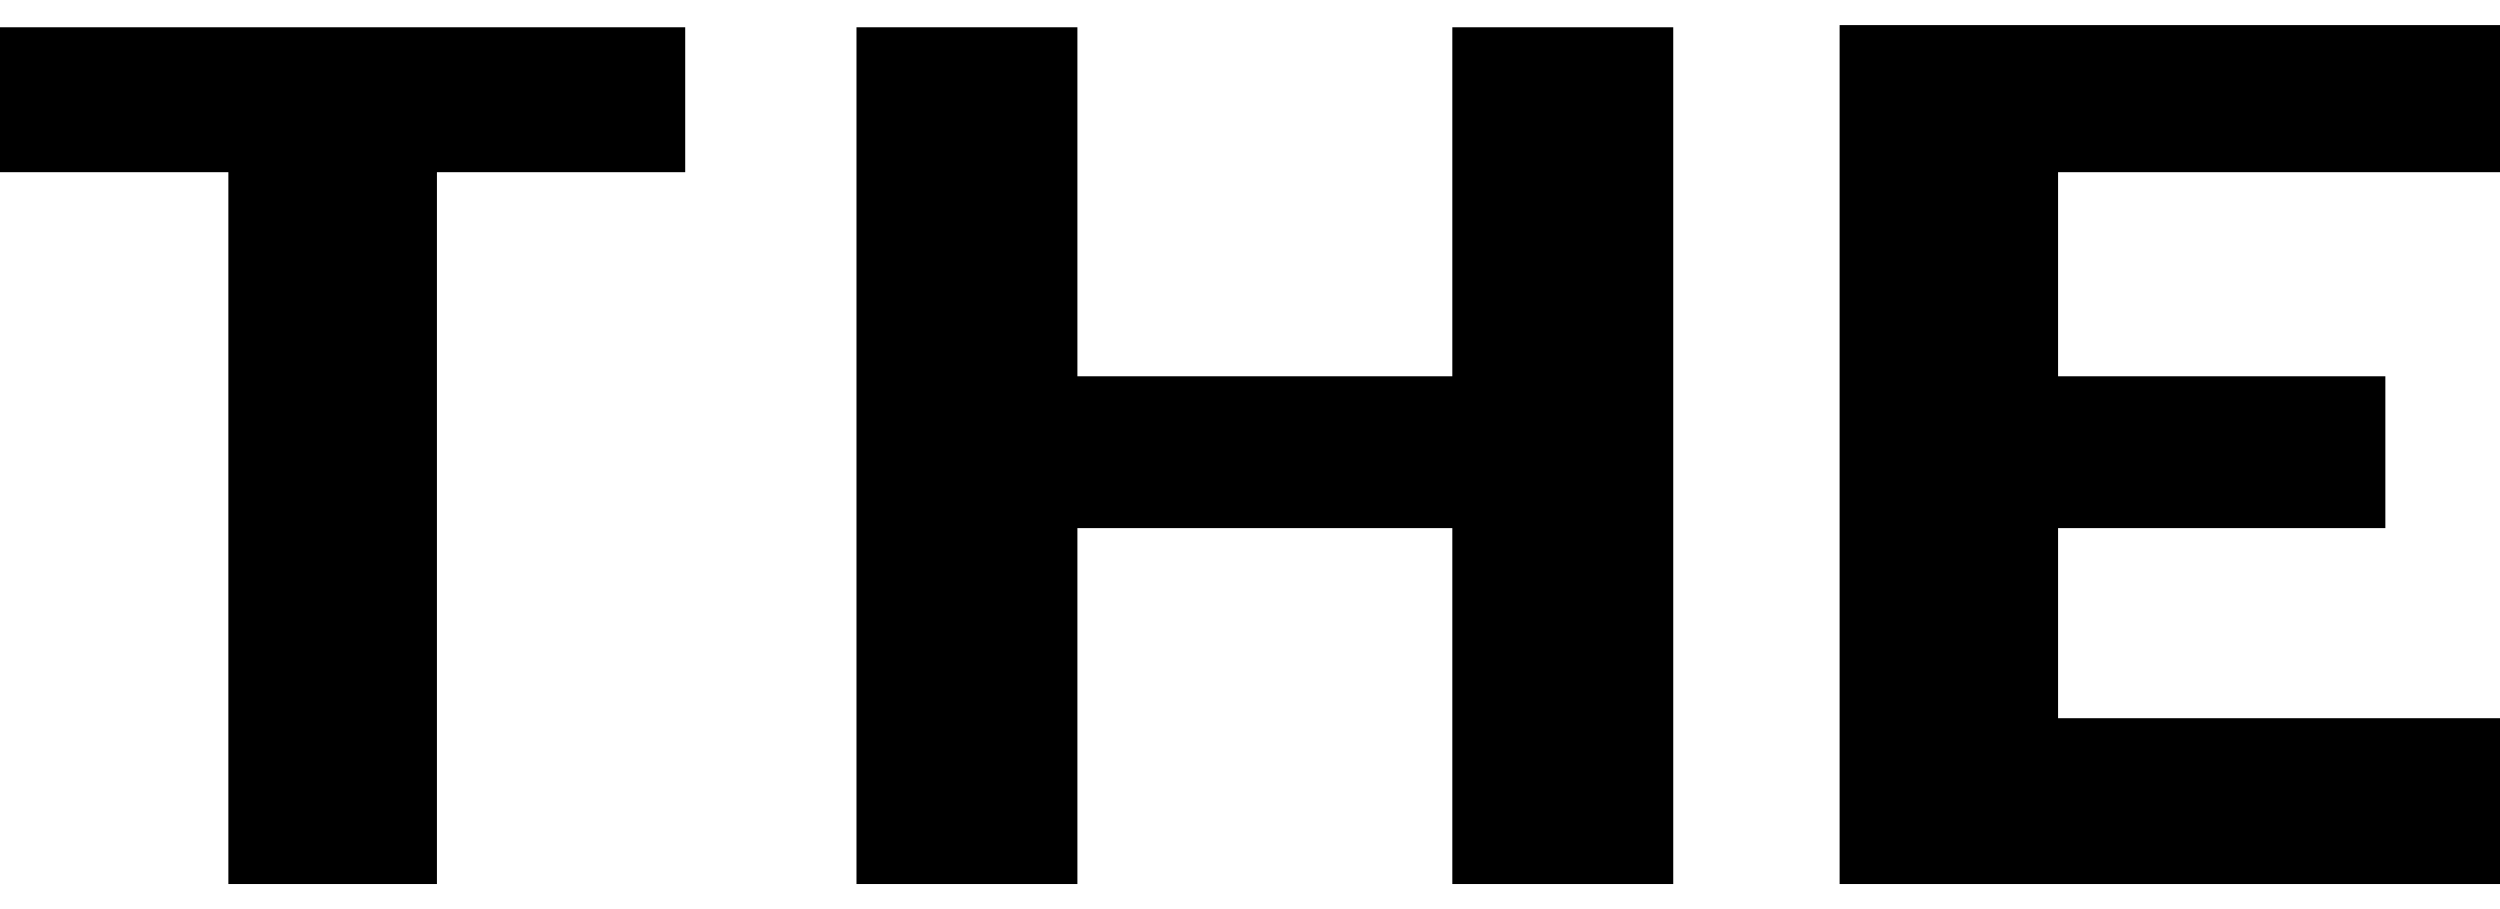
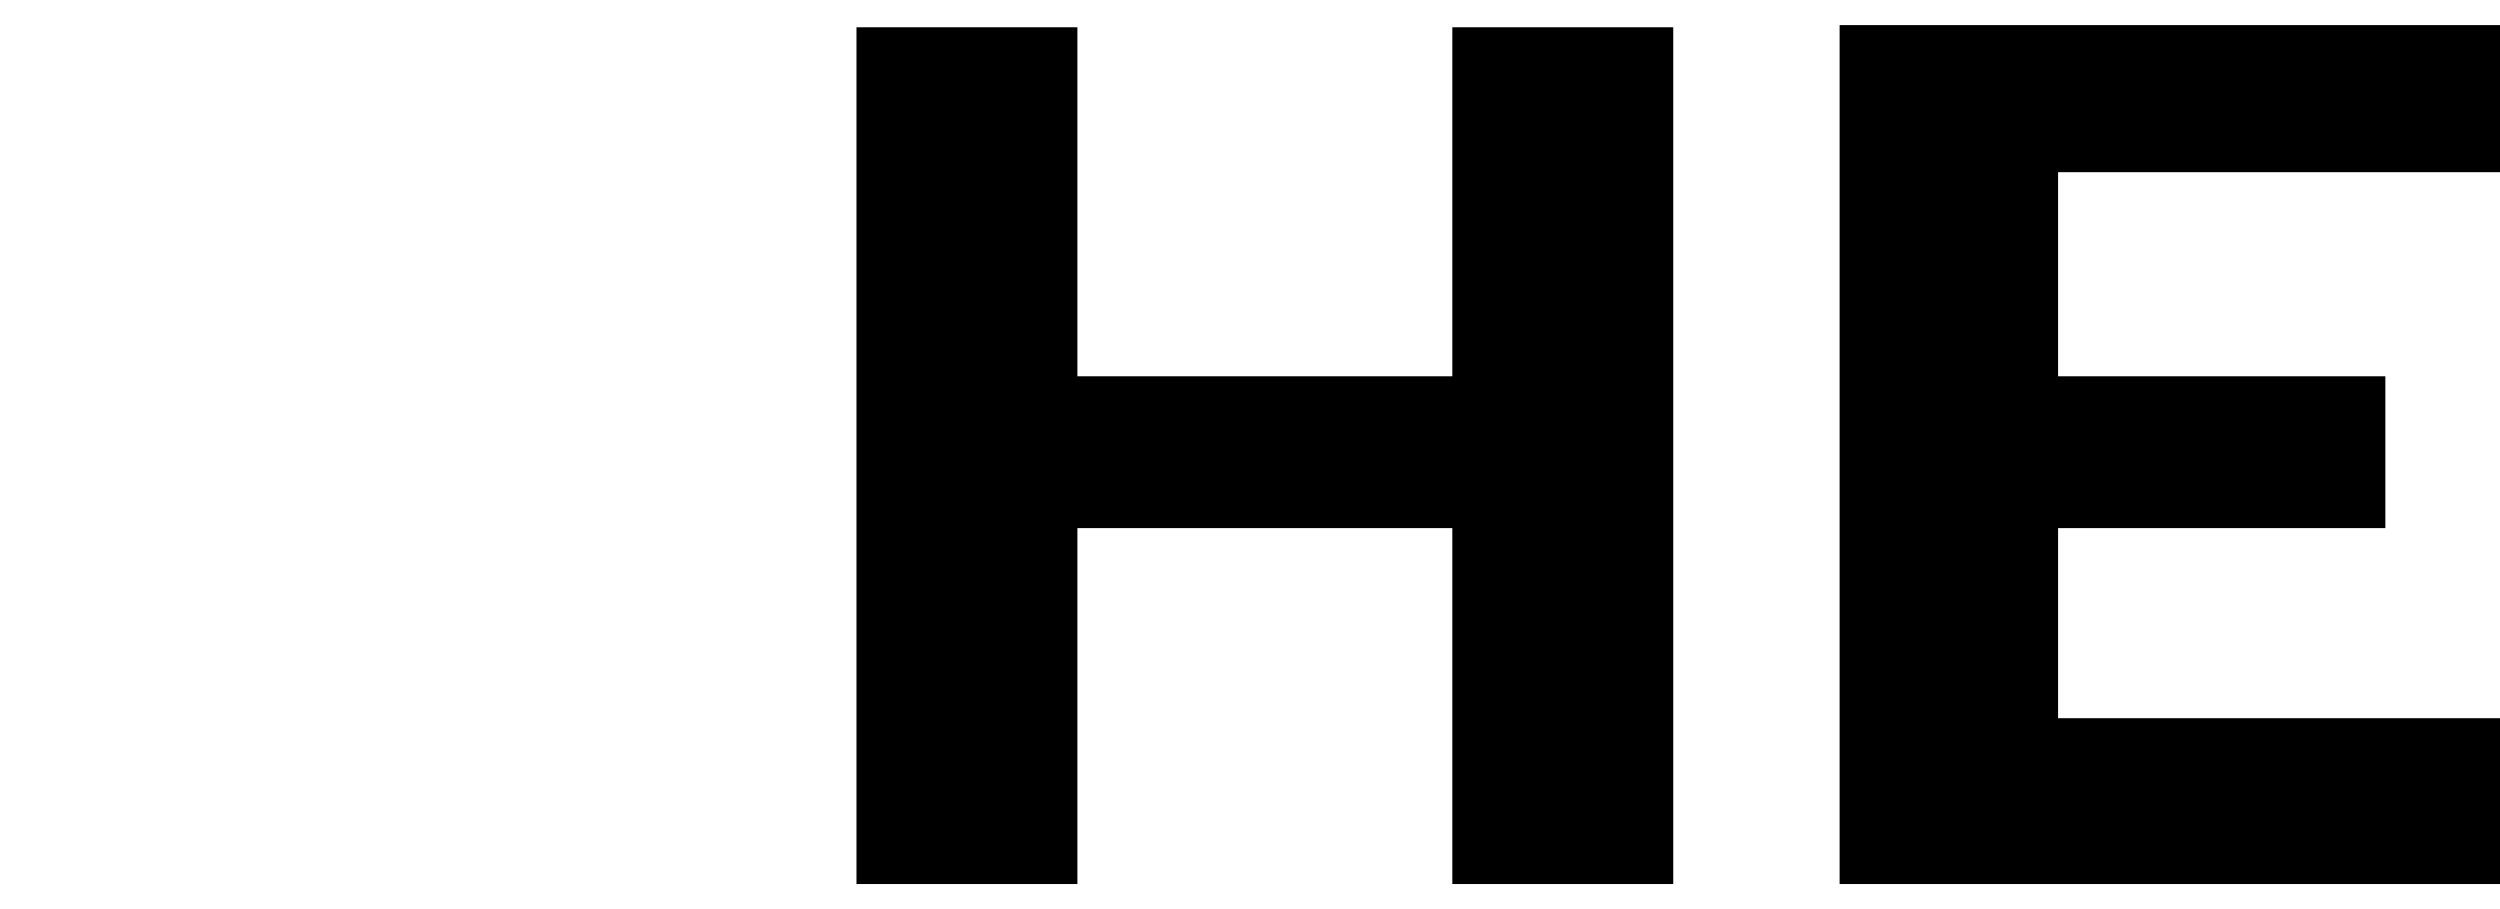
<svg xmlns="http://www.w3.org/2000/svg" id="Layer_1" data-name="Layer 1" viewBox="0 0 274.99 100">
-   <path d="M0,3H75.37V18.94H48.06v78.3H25.12V18.94H0Z" />
  <path d="M118.51,3V41.39h41.24V3h24.3V97.24h-24.3V58.09H118.51V97.24H94.21V3Z" />
  <path d="M226.38,41.39h36v16.7h-36V79H275V97.24H202.35V2.76H275V18.94H226.38Z" />
</svg>